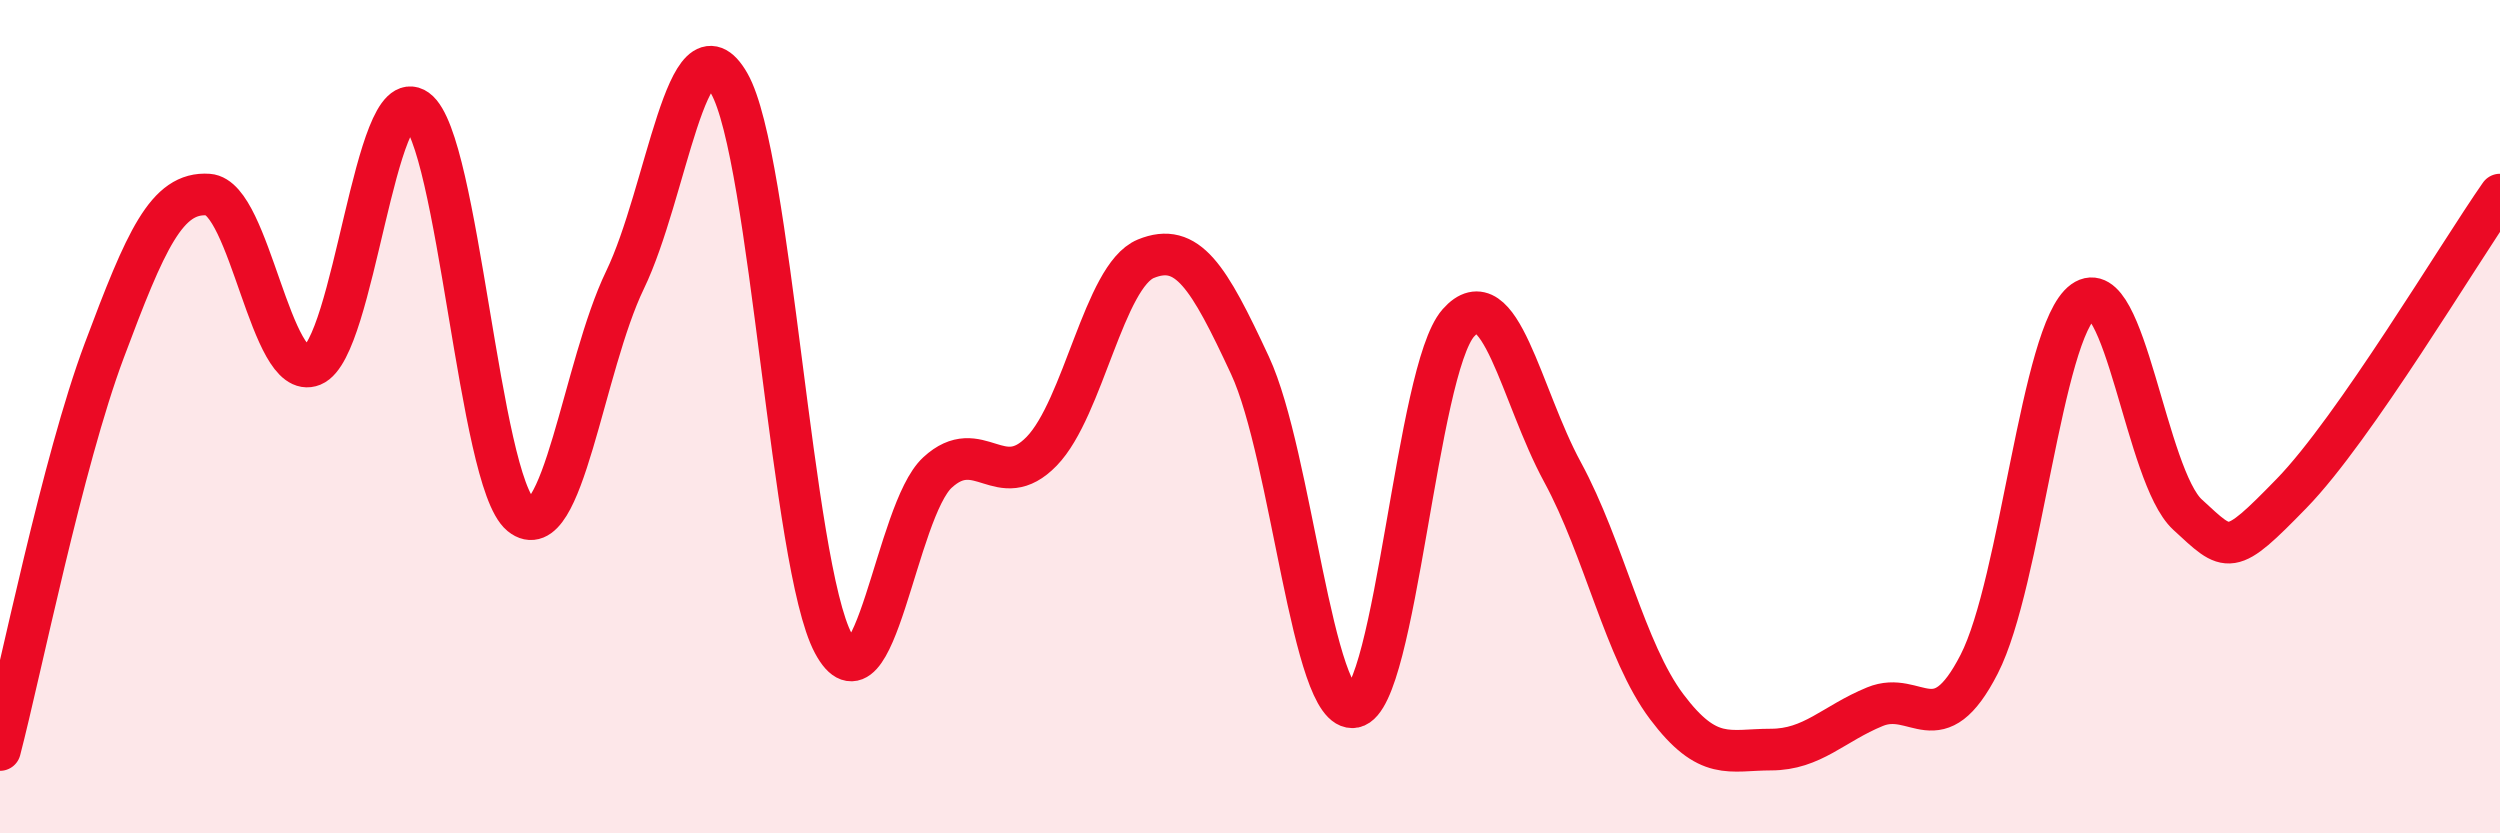
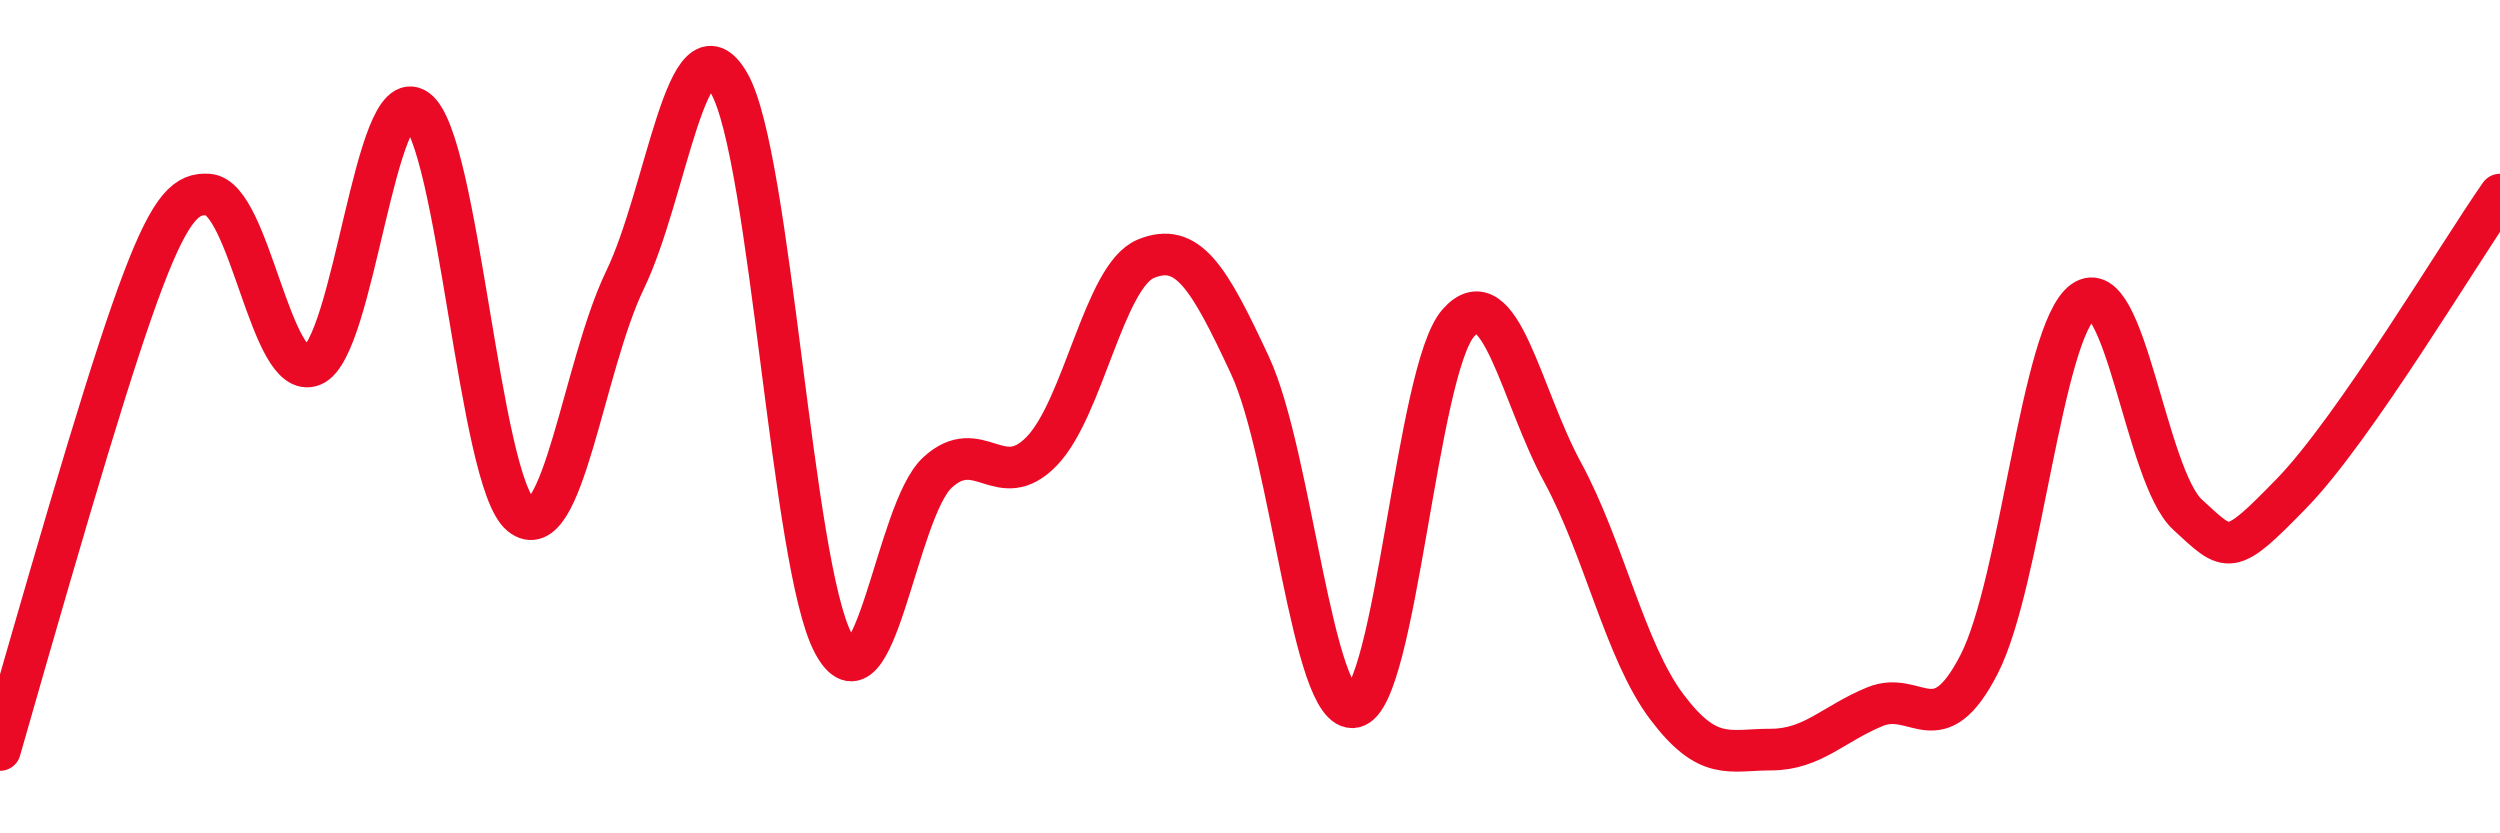
<svg xmlns="http://www.w3.org/2000/svg" width="60" height="20" viewBox="0 0 60 20">
-   <path d="M 0,18 C 0.5,16.08 1.5,11.09 2.5,8.42 C 3.5,5.75 4,4.6 5,4.67 C 6,4.74 6.5,9.18 7.5,8.77 C 8.5,8.36 9,1.91 10,2.63 C 11,3.35 11.5,11.54 12.5,12.36 C 13.5,13.18 14,8.79 15,6.72 C 16,4.65 16.5,0.26 17.5,2 C 18.5,3.74 19,13.57 20,15.44 C 21,17.31 21.5,12.26 22.5,11.34 C 23.5,10.42 24,11.86 25,10.83 C 26,9.8 26.5,6.62 27.5,6.21 C 28.5,5.8 29,6.62 30,8.77 C 31,10.92 31.5,17.17 32.5,16.97 C 33.5,16.77 34,8.88 35,7.75 C 36,6.62 36.5,9.49 37.5,11.33 C 38.5,13.17 39,15.63 40,16.96 C 41,18.29 41.5,17.99 42.5,17.99 C 43.5,17.99 44,17.37 45,16.96 C 46,16.55 46.5,17.89 47.5,15.94 C 48.5,13.99 49,7.95 50,7.23 C 51,6.51 51.5,11.43 52.5,12.35 C 53.5,13.27 53.5,13.38 55,11.84 C 56.5,10.3 59,6.1 60,4.67L60 20L0 20Z" fill="#EB0A25" opacity="0.1" stroke-linecap="round" stroke-linejoin="round" />
-   <path d="M 0,18 C 0.5,16.08 1.5,11.09 2.5,8.42 C 3.5,5.75 4,4.6 5,4.67 C 6,4.74 6.5,9.18 7.5,8.77 C 8.5,8.36 9,1.91 10,2.63 C 11,3.35 11.5,11.54 12.5,12.36 C 13.5,13.18 14,8.79 15,6.72 C 16,4.65 16.5,0.26 17.5,2 C 18.5,3.74 19,13.57 20,15.44 C 21,17.31 21.5,12.26 22.5,11.34 C 23.5,10.42 24,11.86 25,10.83 C 26,9.8 26.5,6.62 27.5,6.21 C 28.5,5.8 29,6.62 30,8.77 C 31,10.92 31.5,17.17 32.5,16.97 C 33.5,16.77 34,8.88 35,7.75 C 36,6.62 36.5,9.49 37.5,11.33 C 38.5,13.17 39,15.63 40,16.96 C 41,18.29 41.5,17.99 42.5,17.99 C 43.5,17.99 44,17.37 45,16.96 C 46,16.55 46.5,17.89 47.5,15.94 C 48.5,13.99 49,7.95 50,7.23 C 51,6.51 51.5,11.43 52.5,12.35 C 53.5,13.27 53.5,13.38 55,11.84 C 56.5,10.3 59,6.1 60,4.67" stroke="#EB0A25" stroke-width="1" fill="none" stroke-linecap="round" stroke-linejoin="round" />
+   <path d="M 0,18 C 3.5,5.75 4,4.6 5,4.67 C 6,4.74 6.5,9.18 7.5,8.77 C 8.5,8.36 9,1.91 10,2.63 C 11,3.35 11.5,11.54 12.5,12.36 C 13.5,13.18 14,8.79 15,6.72 C 16,4.65 16.5,0.26 17.5,2 C 18.5,3.74 19,13.57 20,15.44 C 21,17.31 21.5,12.26 22.5,11.34 C 23.5,10.42 24,11.86 25,10.83 C 26,9.8 26.5,6.62 27.5,6.21 C 28.5,5.8 29,6.62 30,8.77 C 31,10.92 31.5,17.17 32.5,16.97 C 33.5,16.77 34,8.88 35,7.75 C 36,6.62 36.5,9.49 37.5,11.33 C 38.5,13.17 39,15.63 40,16.96 C 41,18.29 41.5,17.99 42.5,17.99 C 43.5,17.99 44,17.37 45,16.96 C 46,16.55 46.5,17.89 47.5,15.94 C 48.5,13.99 49,7.95 50,7.23 C 51,6.51 51.5,11.43 52.5,12.35 C 53.5,13.27 53.5,13.38 55,11.84 C 56.5,10.3 59,6.1 60,4.67" stroke="#EB0A25" stroke-width="1" fill="none" stroke-linecap="round" stroke-linejoin="round" />
</svg>